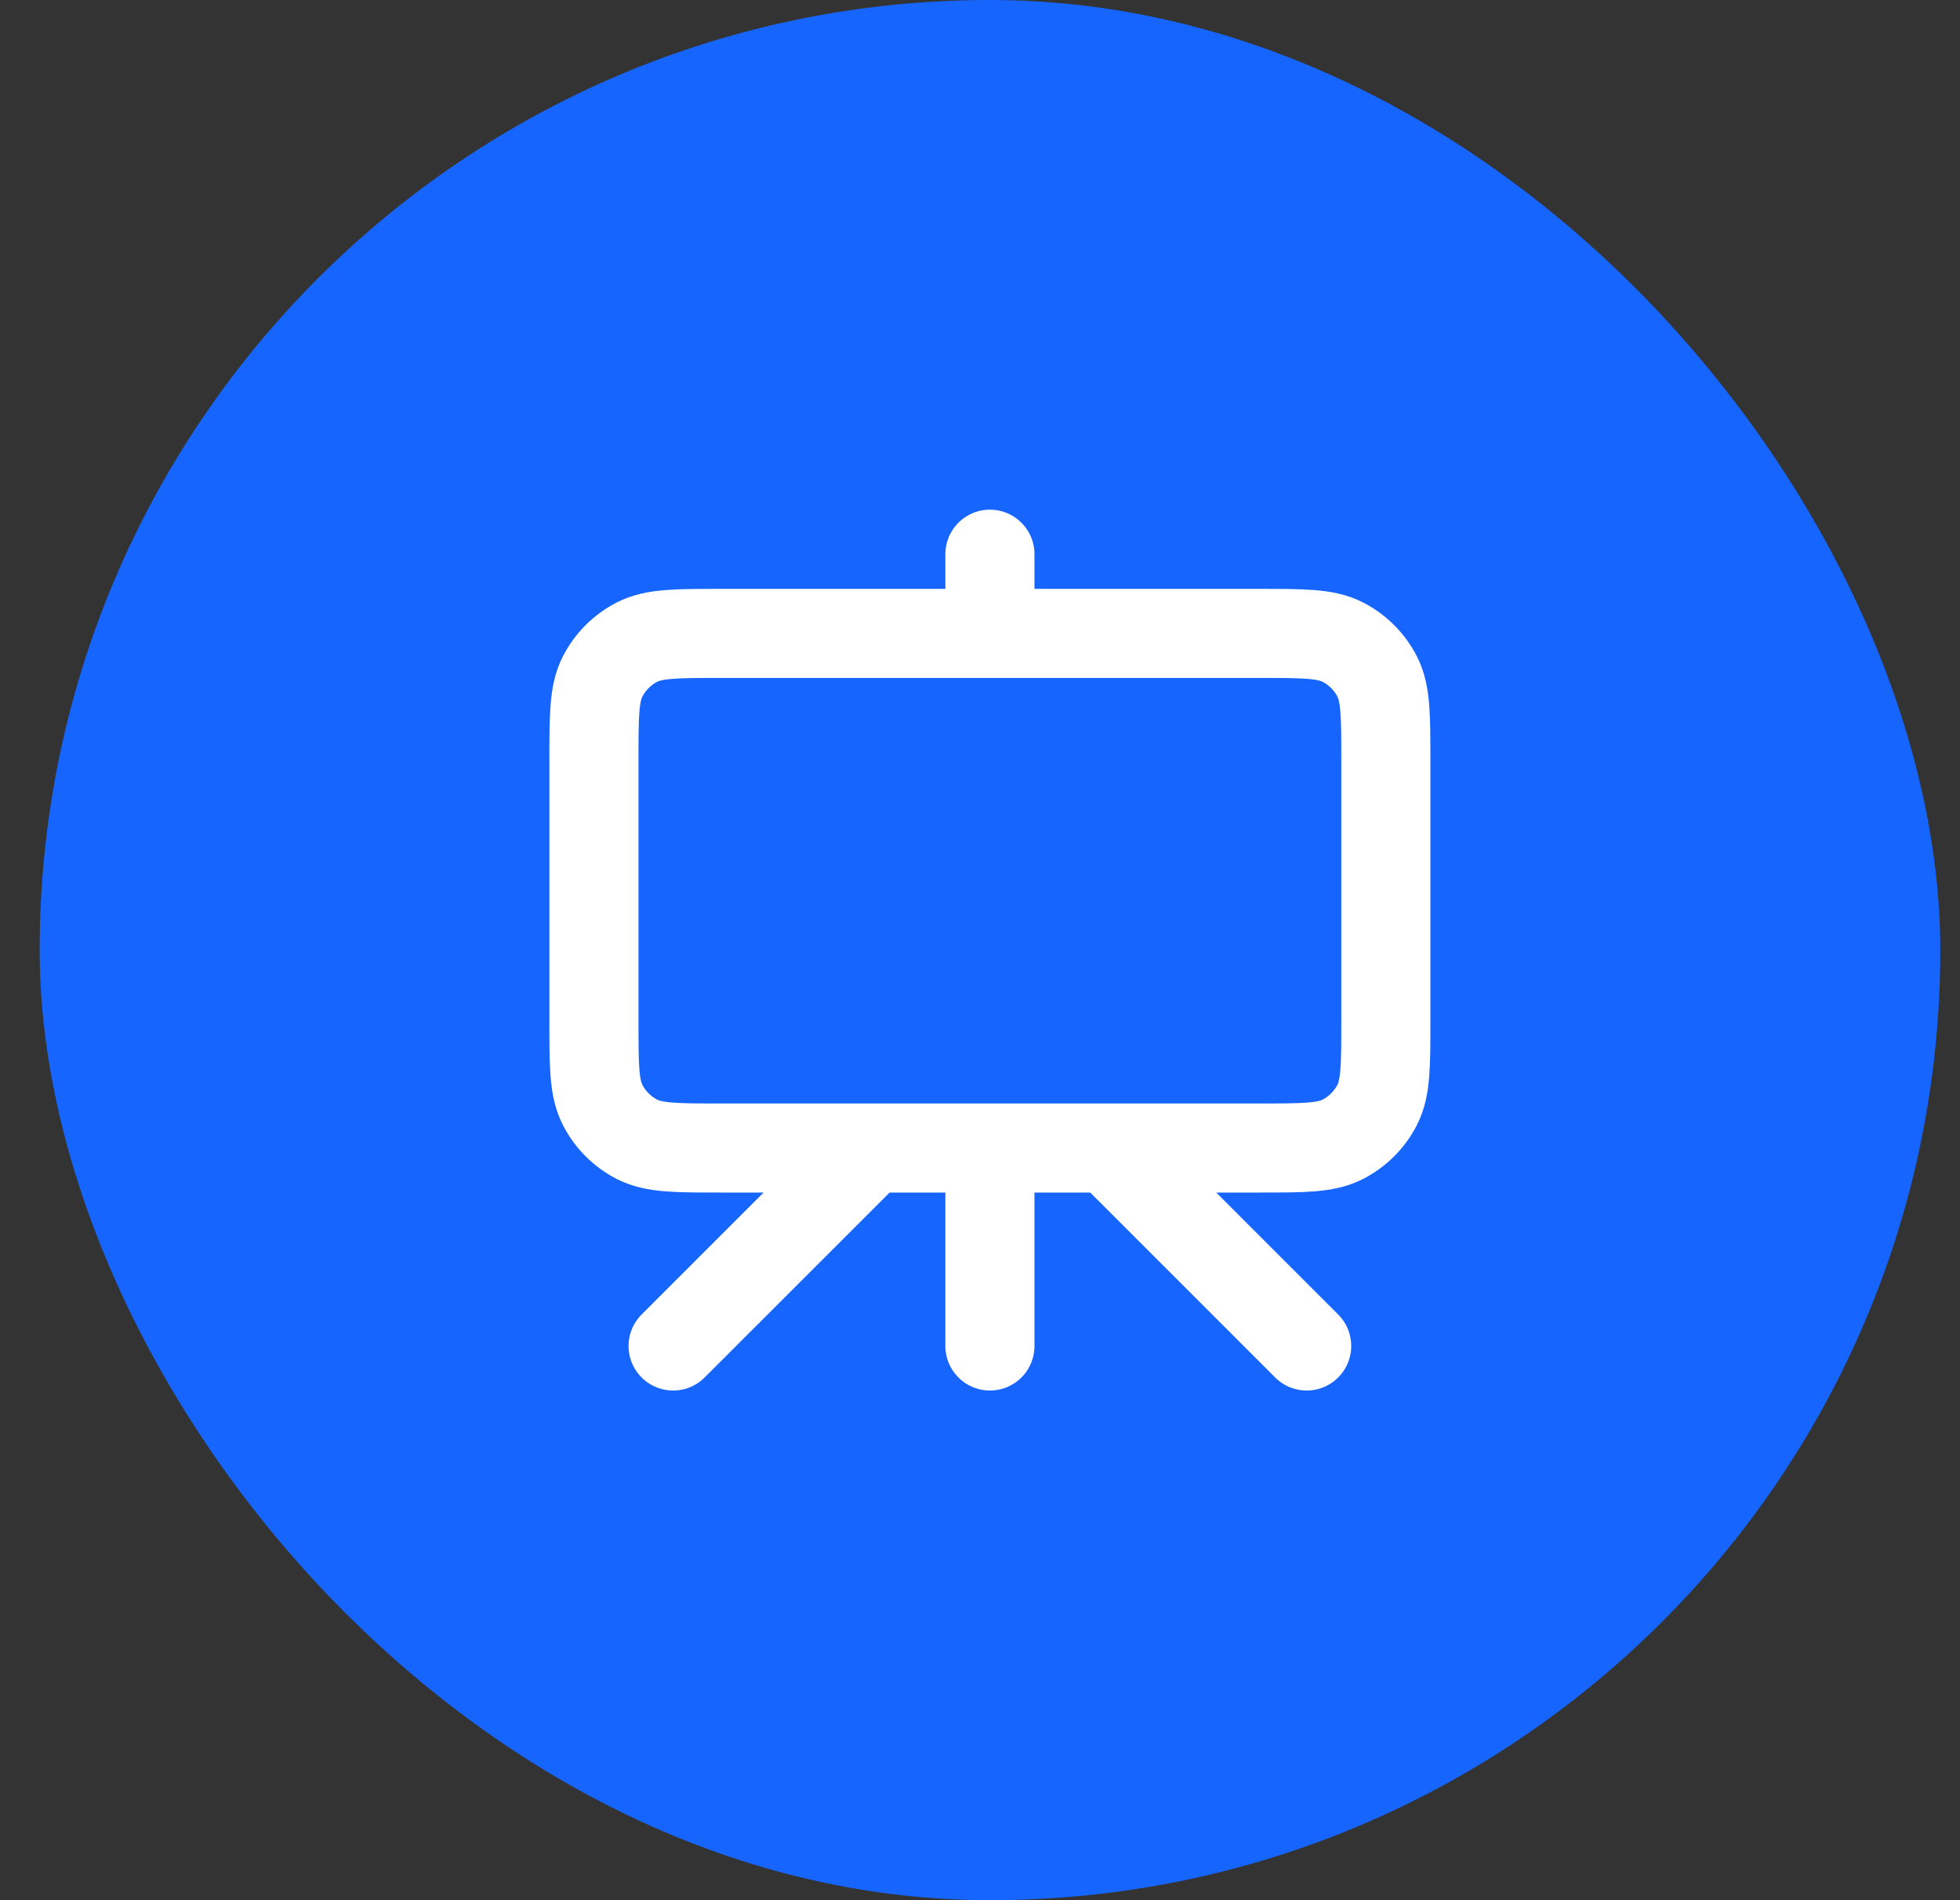
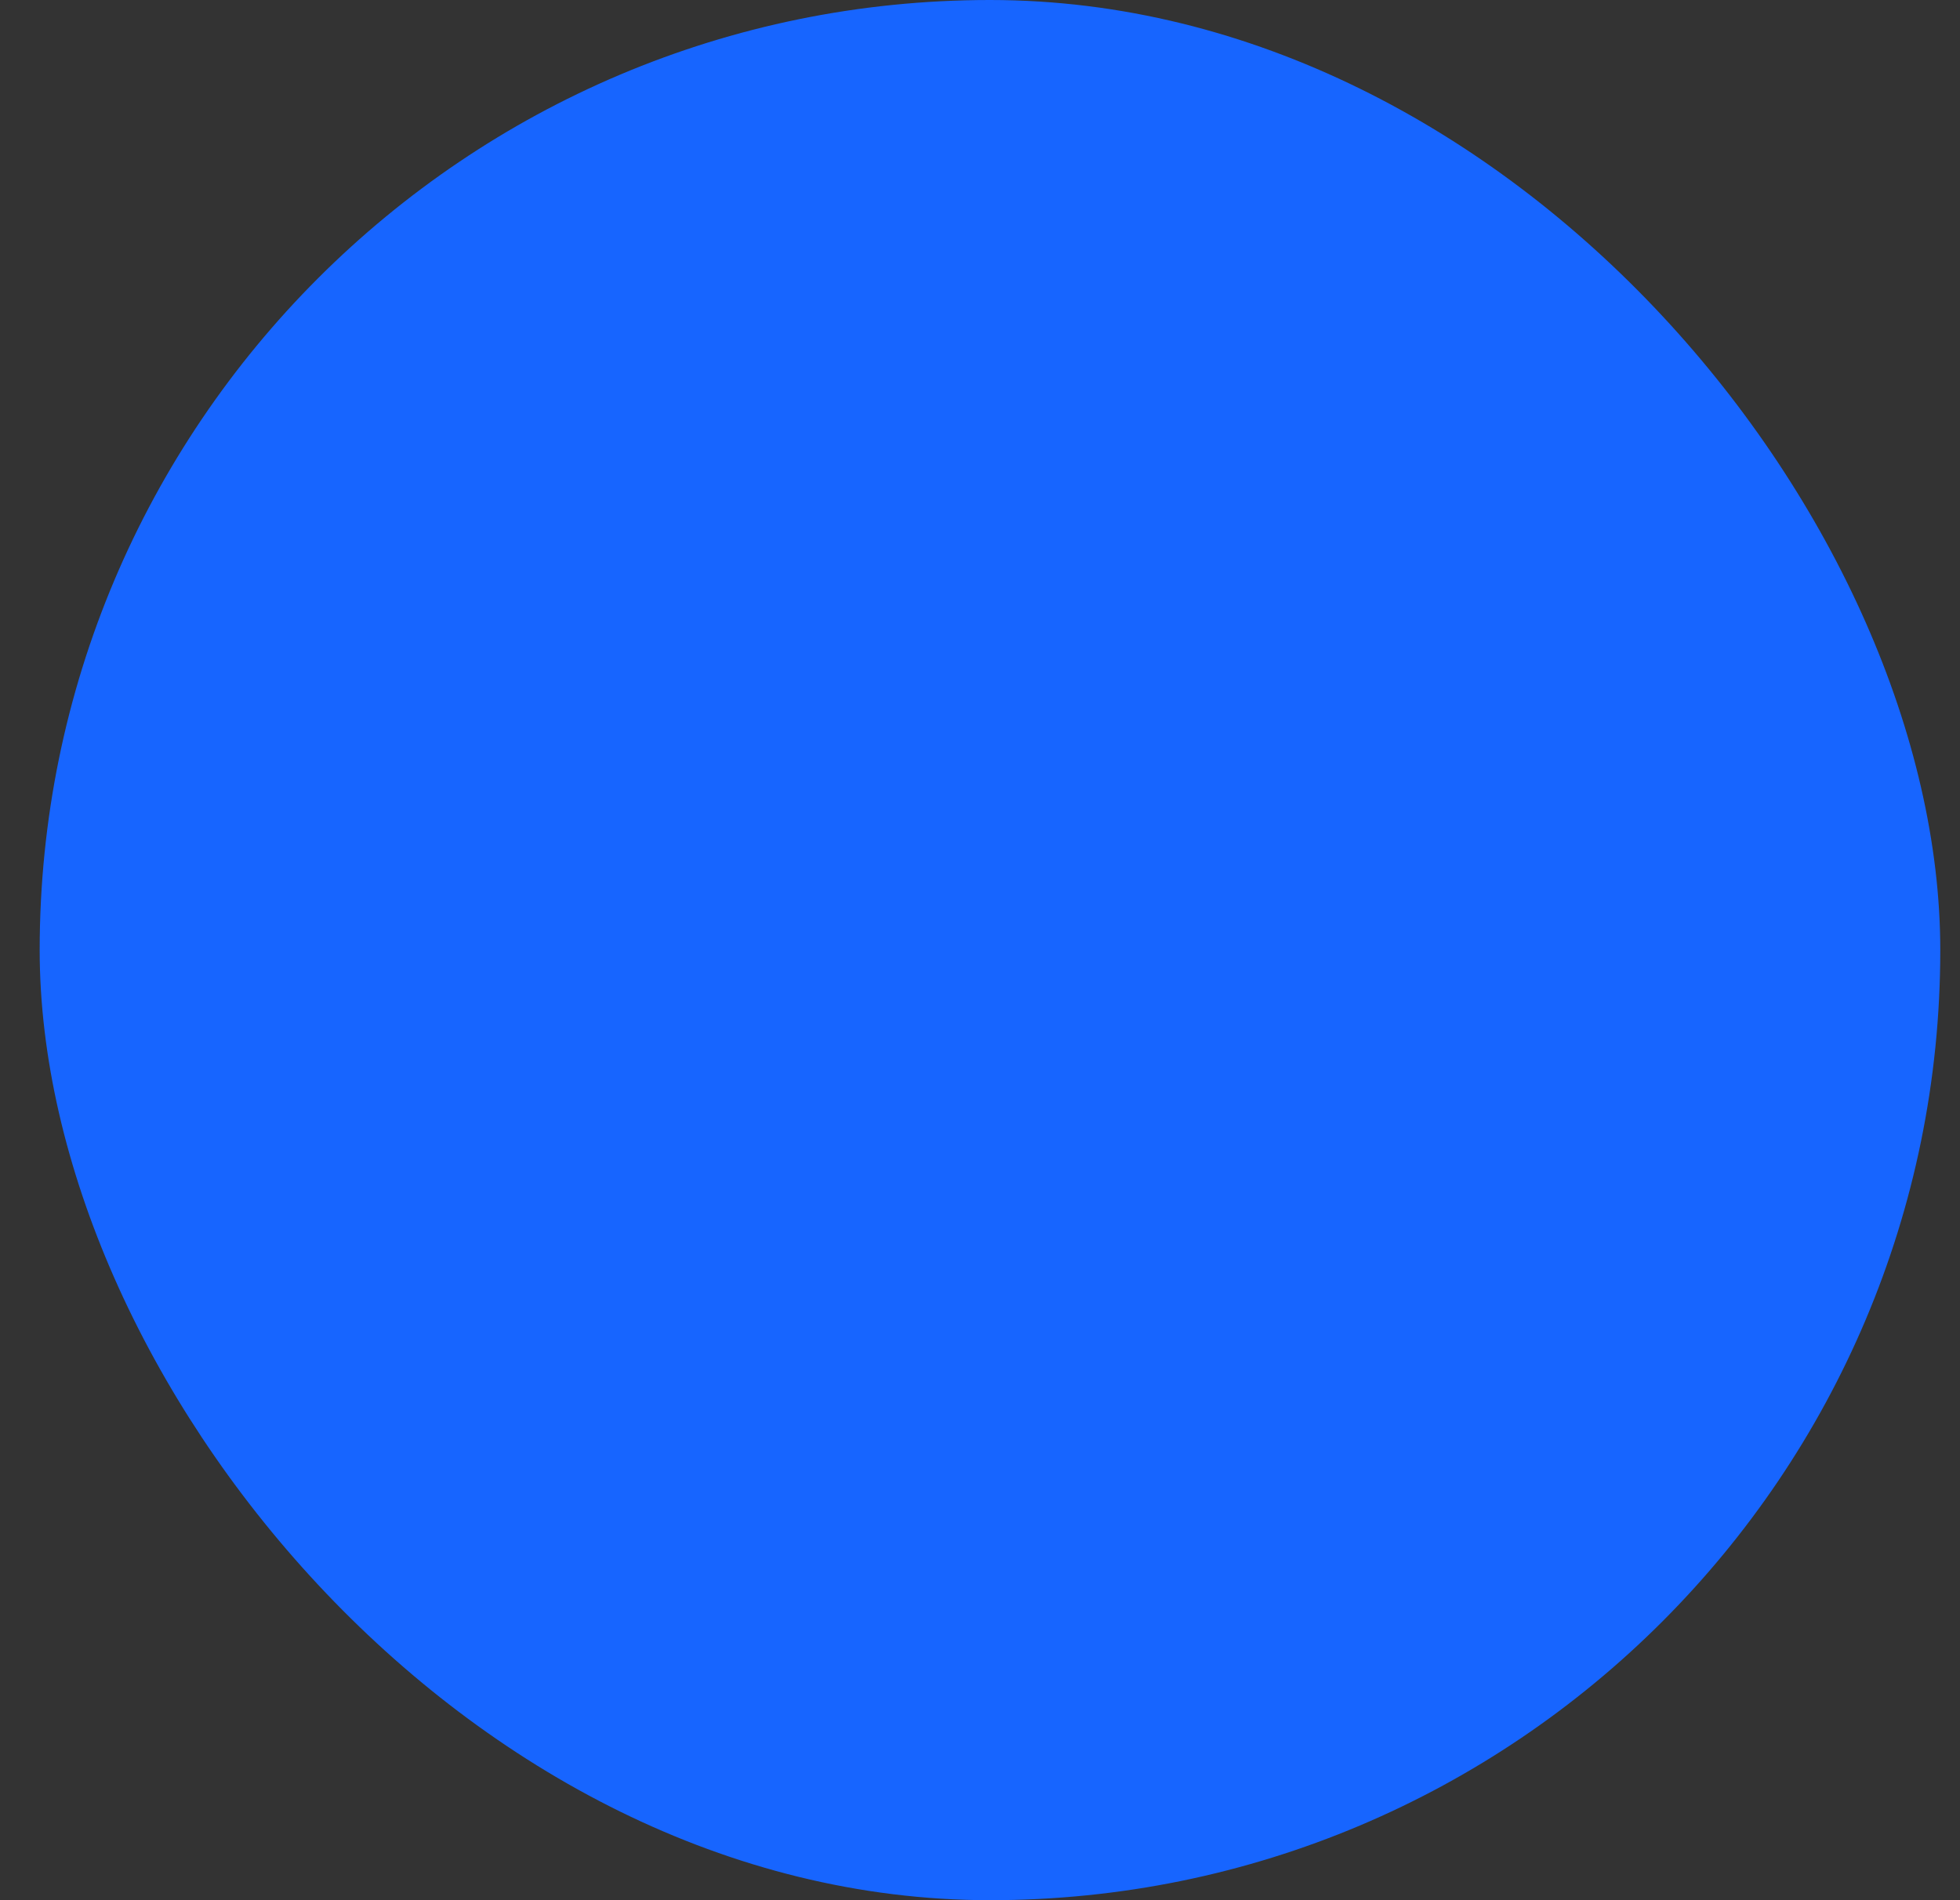
<svg xmlns="http://www.w3.org/2000/svg" width="33" height="32" viewBox="0 0 33 32" fill="none">
  <rect x="0" y="0" width="33" height="32" fill="#333333" stroke="none" />
  <rect x="0.668" width="32" height="32" rx="16" fill="#1765FF" />
  <g clip-path="url(#clip0_1246_2129)">
    <path d="M14.667 19.333L11.333 22.667M18.667 19.333L22 22.667M16.667 9.333V10.667M16.667 22.667V19.333M12.133 19.333H21.2C21.947 19.333 22.32 19.333 22.605 19.188C22.856 19.06 23.06 18.856 23.188 18.605C23.333 18.32 23.333 17.947 23.333 17.2V12.8C23.333 12.053 23.333 11.68 23.188 11.395C23.06 11.144 22.856 10.94 22.605 10.812C22.32 10.667 21.947 10.667 21.2 10.667H12.133C11.387 10.667 11.013 10.667 10.728 10.812C10.477 10.94 10.273 11.144 10.145 11.395C10 11.68 10 12.053 10 12.8V17.2C10 17.947 10 18.32 10.145 18.605C10.273 18.856 10.477 19.06 10.728 19.188C11.013 19.333 11.387 19.333 12.133 19.333Z" stroke="white" stroke-width="1.5" stroke-linecap="round" stroke-linejoin="round" />
  </g>
  <defs>
    <clipPath id="clip0_1246_2129">
-       <rect width="16" height="16" fill="white" transform="translate(8.668 8)" />
-     </clipPath>
+       </clipPath>
  </defs>
</svg>